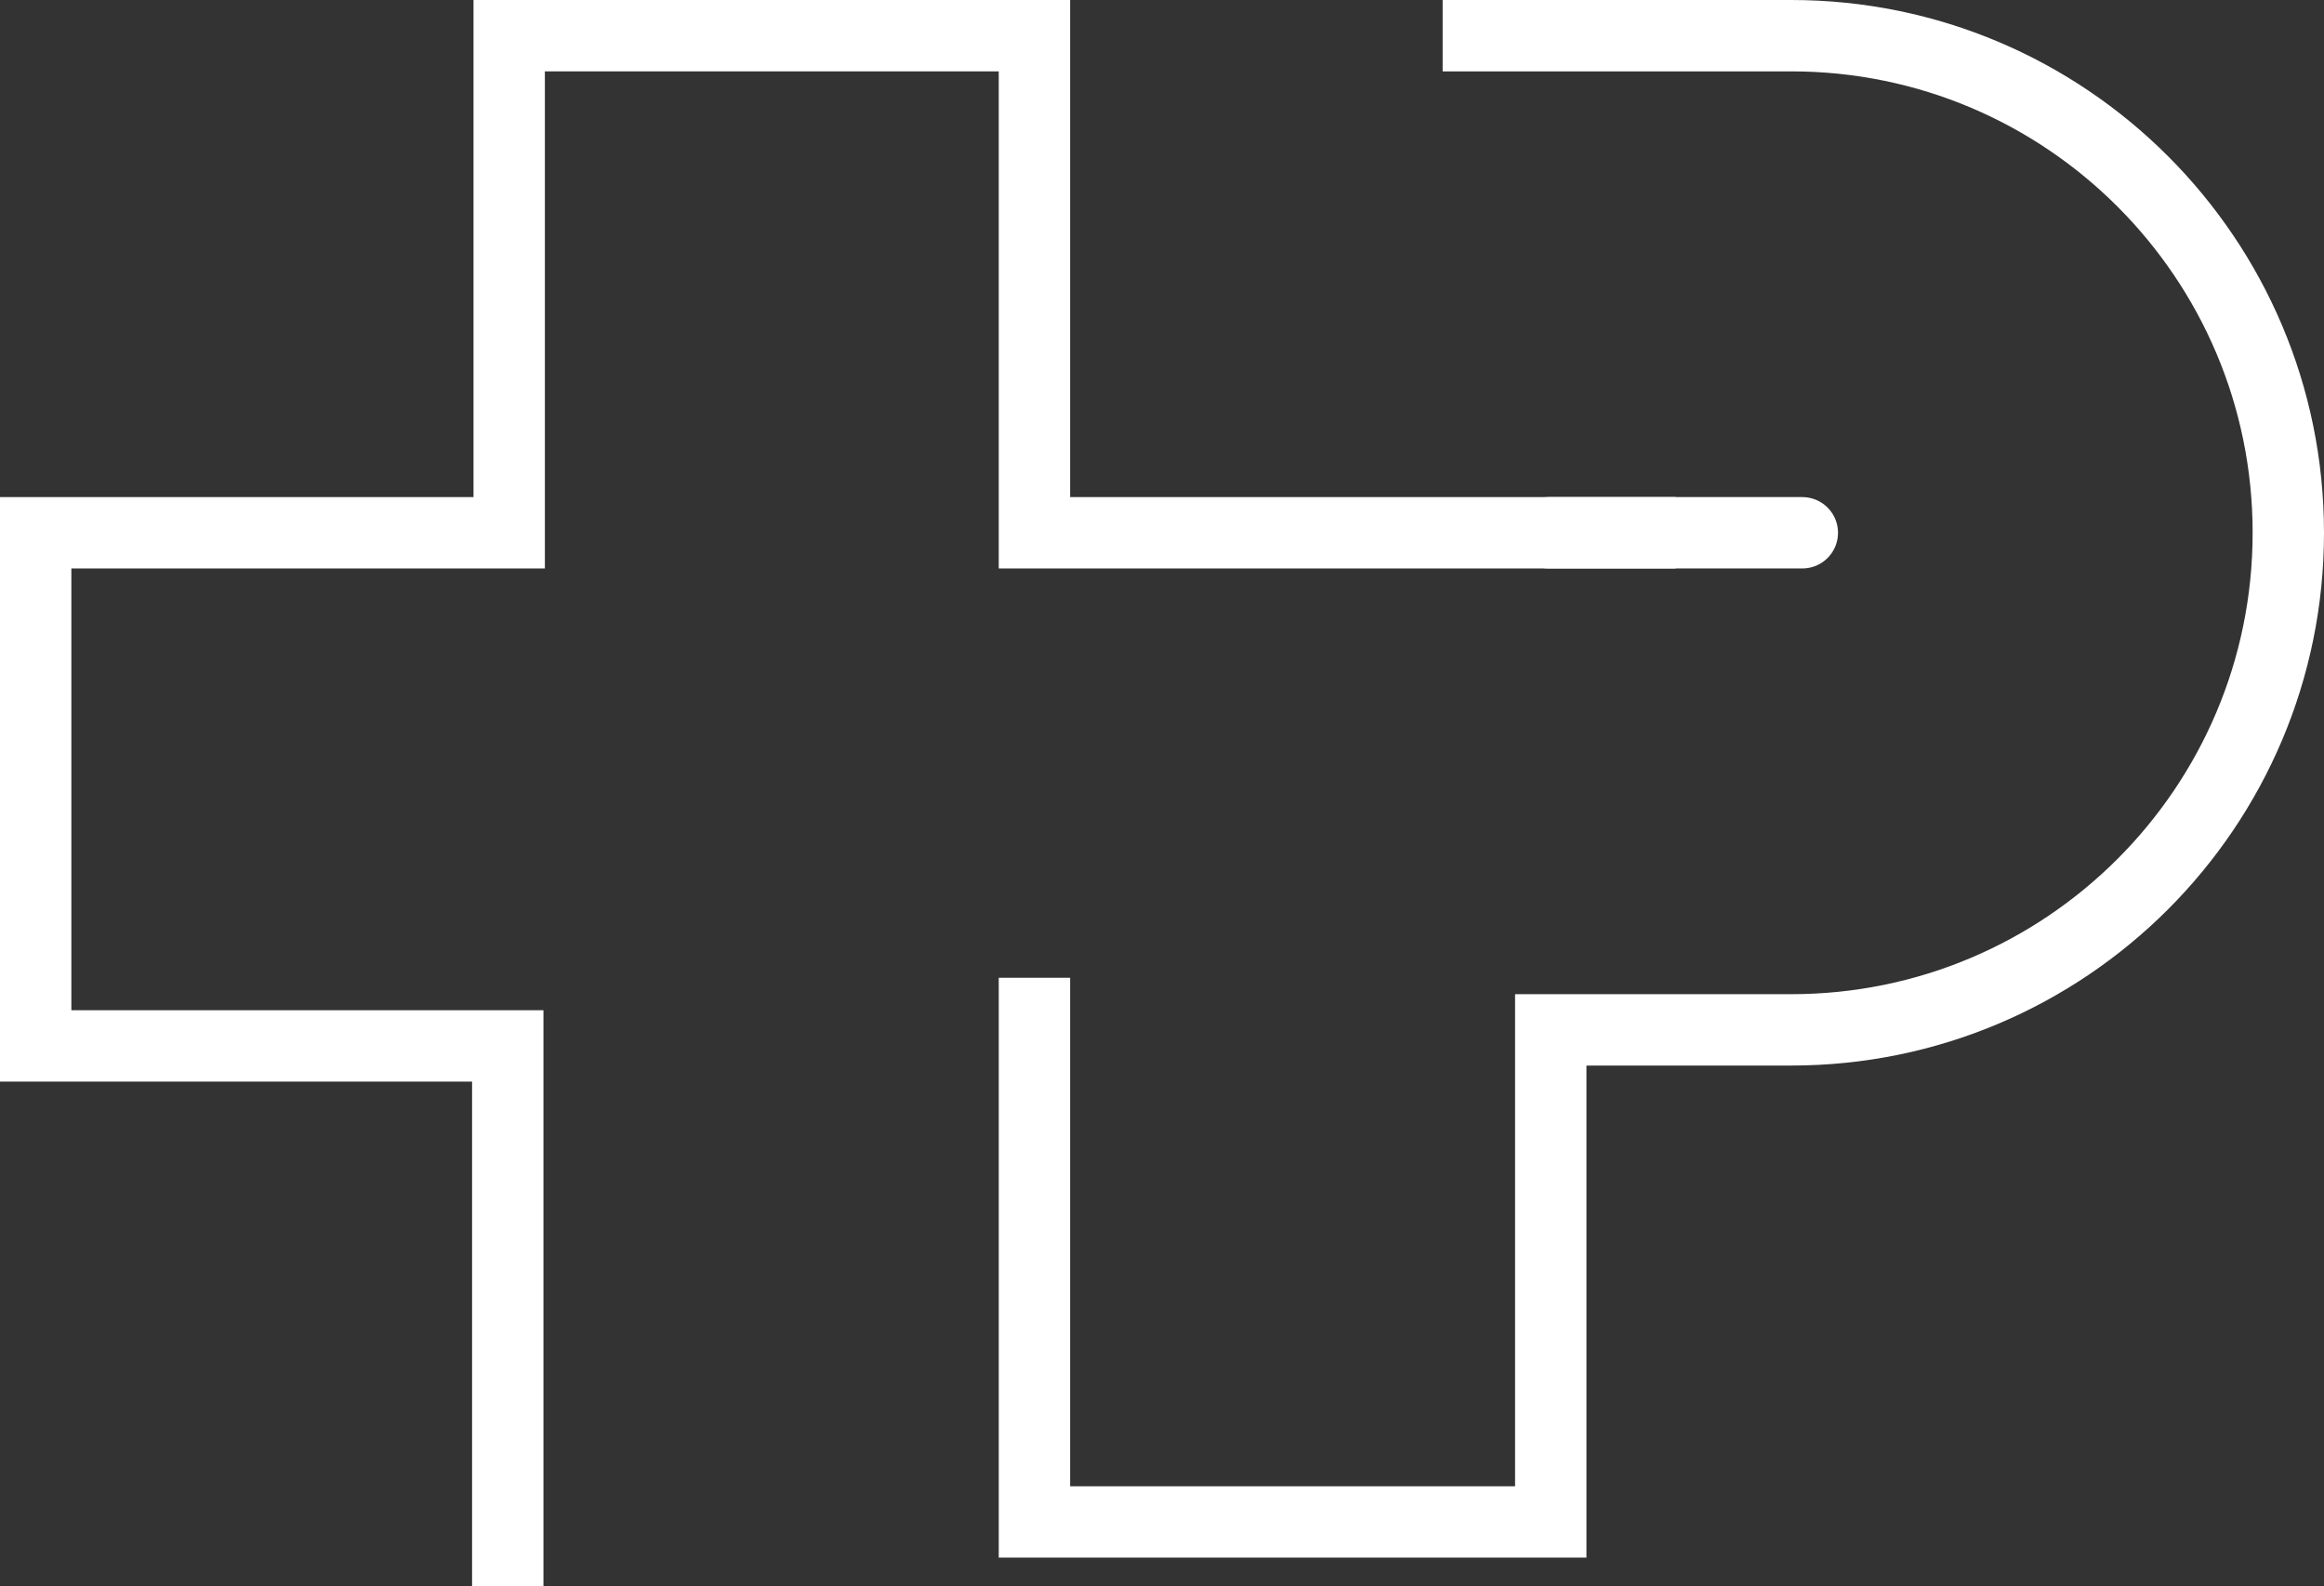
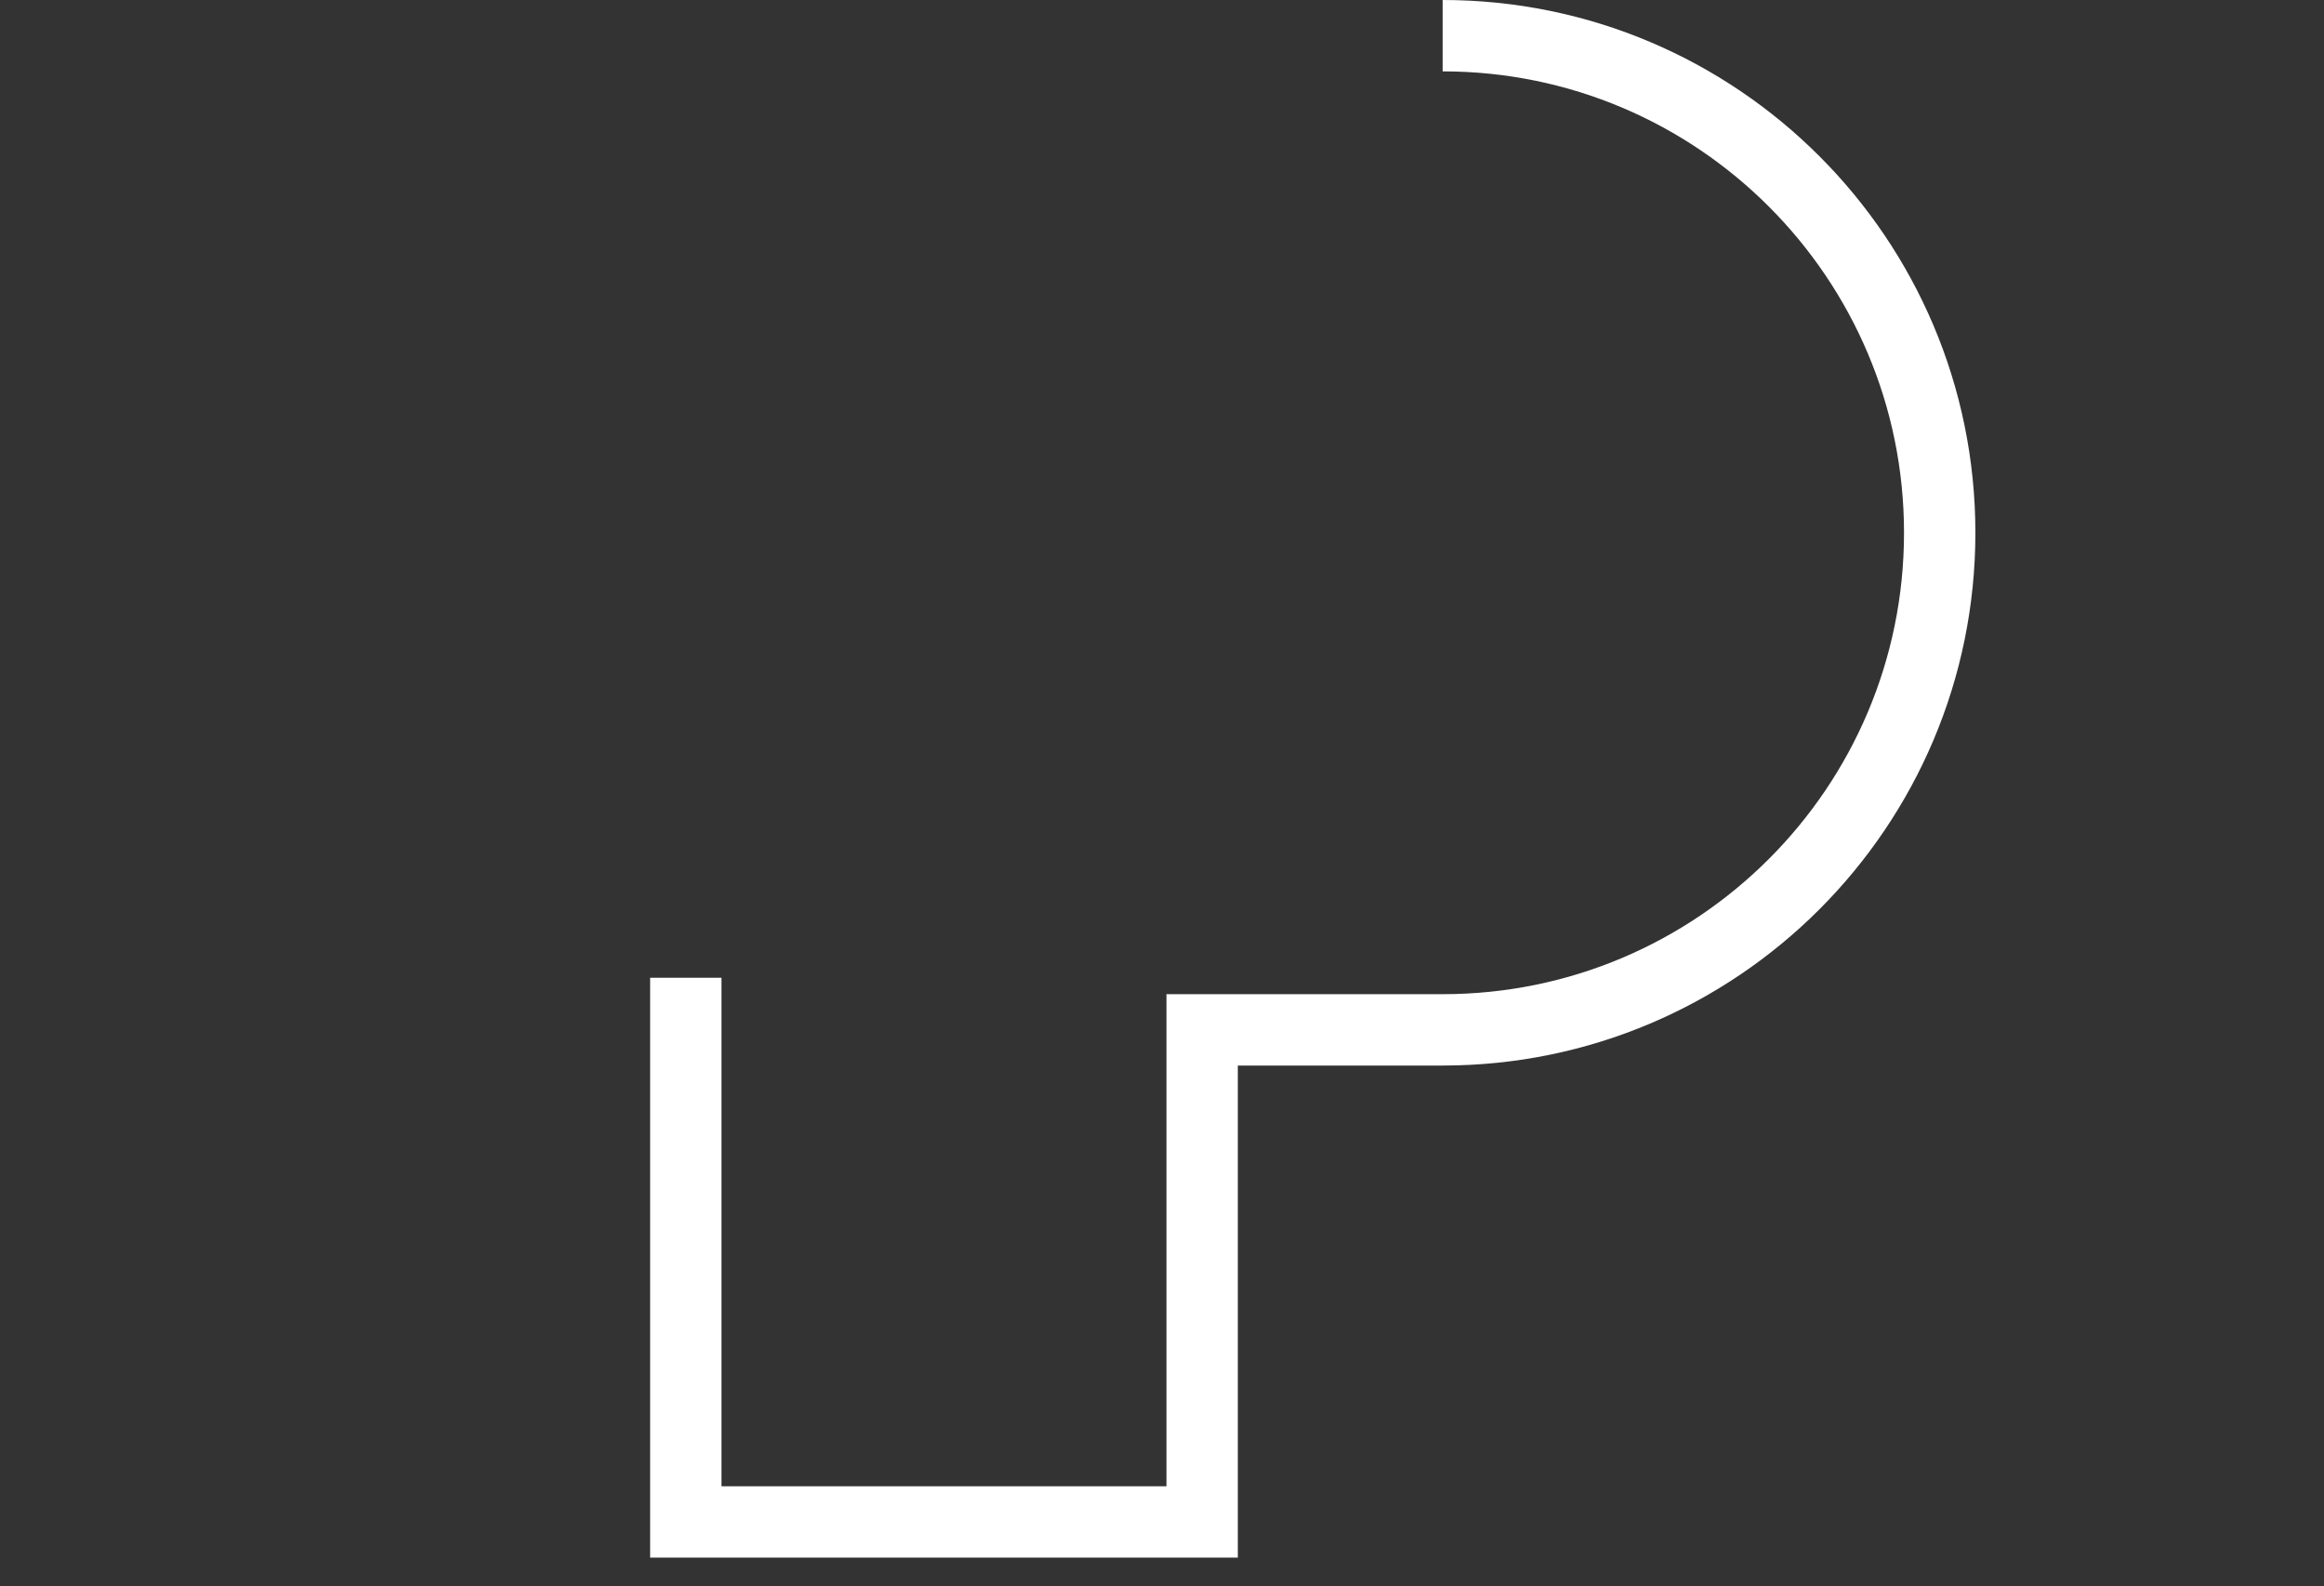
<svg xmlns="http://www.w3.org/2000/svg" id="Ebene_2" data-name="Ebene 2" viewBox="0 0 65.13 44.45">
  <rect x="0" y="0" width="65.13" height="44.45" fill="#333333" stroke="none" />
  <defs>
    <style>
      .cls-1, .cls-2 {
        fill: none;
        stroke: #fff;
        stroke-miterlimit: 10;
        stroke-width: 2px;
      }

      .cls-2 {
        stroke-linecap: round;
      }
    </style>
  </defs>
  <g id="Icons">
    <g>
-       <polyline class="cls-1" points="46.96 14.93 28.99 14.93 28.99 1 14.27 1 14.27 14.93 1 14.93 1 29.31 14.23 29.31 14.23 44.45" />
-       <path class="cls-1" d="m40.43,1h9.77c7.69,0,13.93,6.24,13.93,13.93s-6.24,13.93-13.93,13.93h-6.74v13.79h-14.47v-15.25" />
-       <line class="cls-2" x1="43.4" y1="14.93" x2="50.51" y2="14.93" />
+       <path class="cls-1" d="m40.43,1c7.69,0,13.93,6.24,13.93,13.93s-6.24,13.93-13.93,13.93h-6.74v13.79h-14.47v-15.25" />
    </g>
  </g>
</svg>